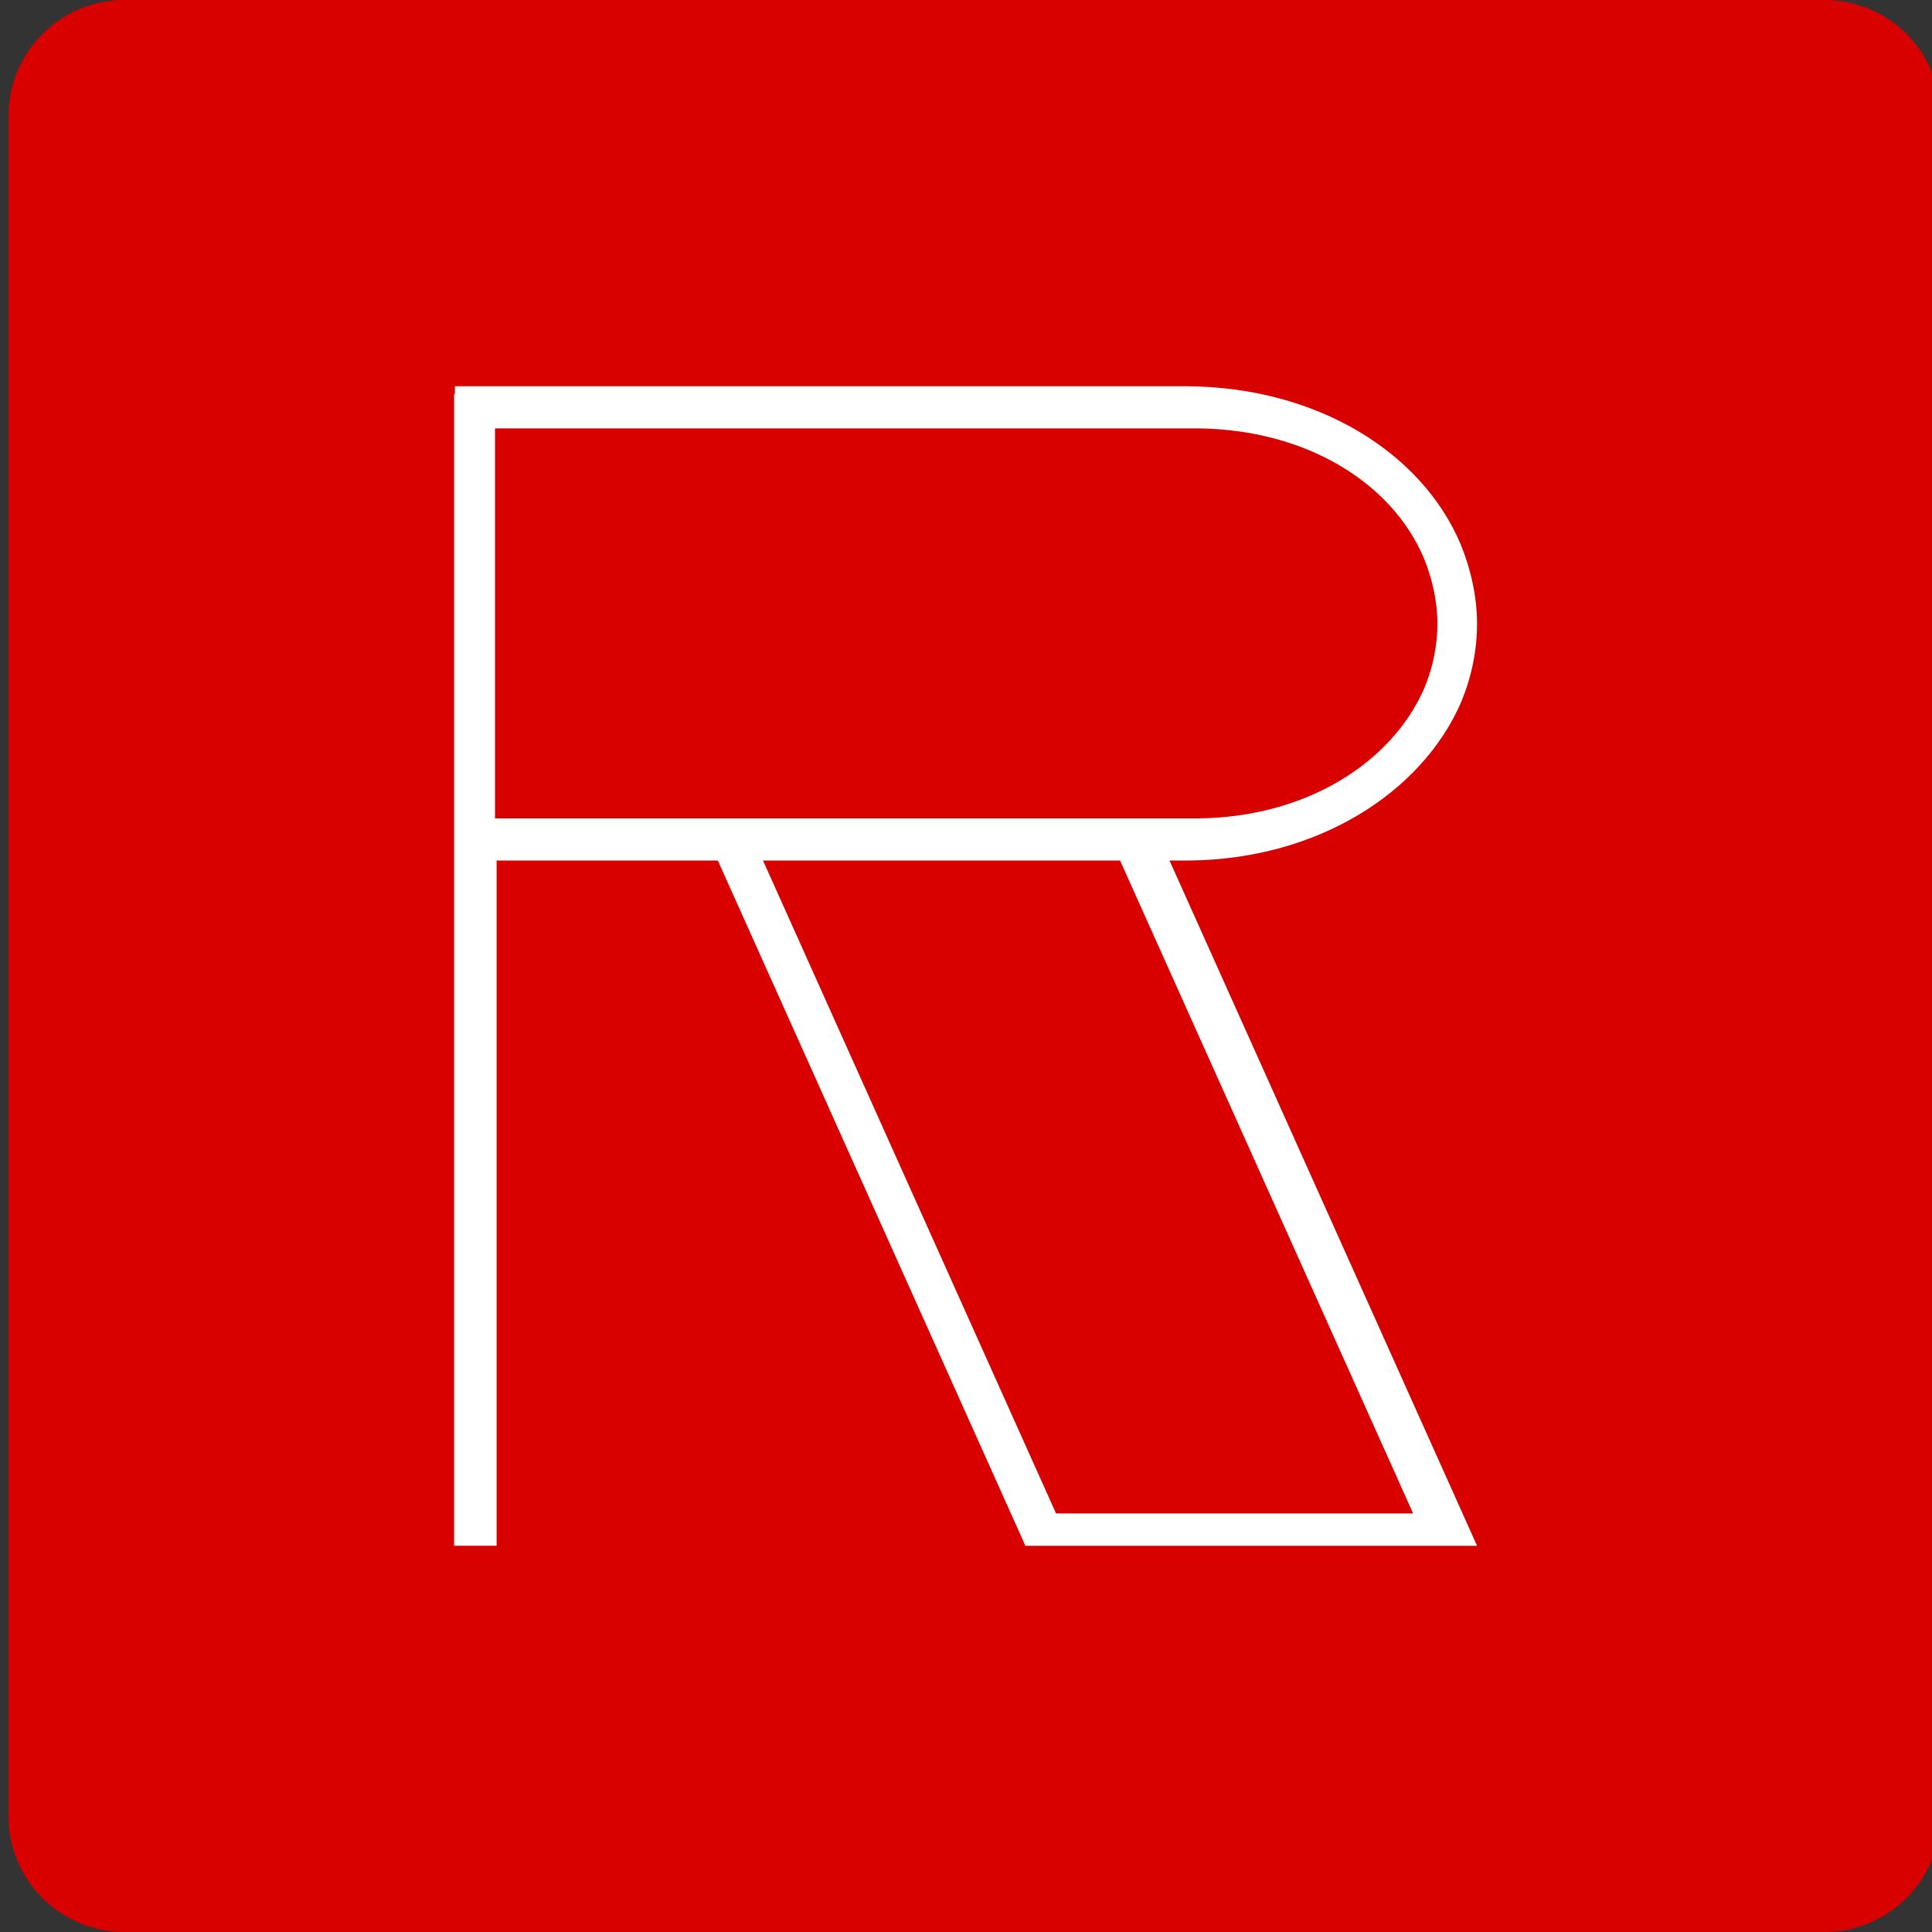
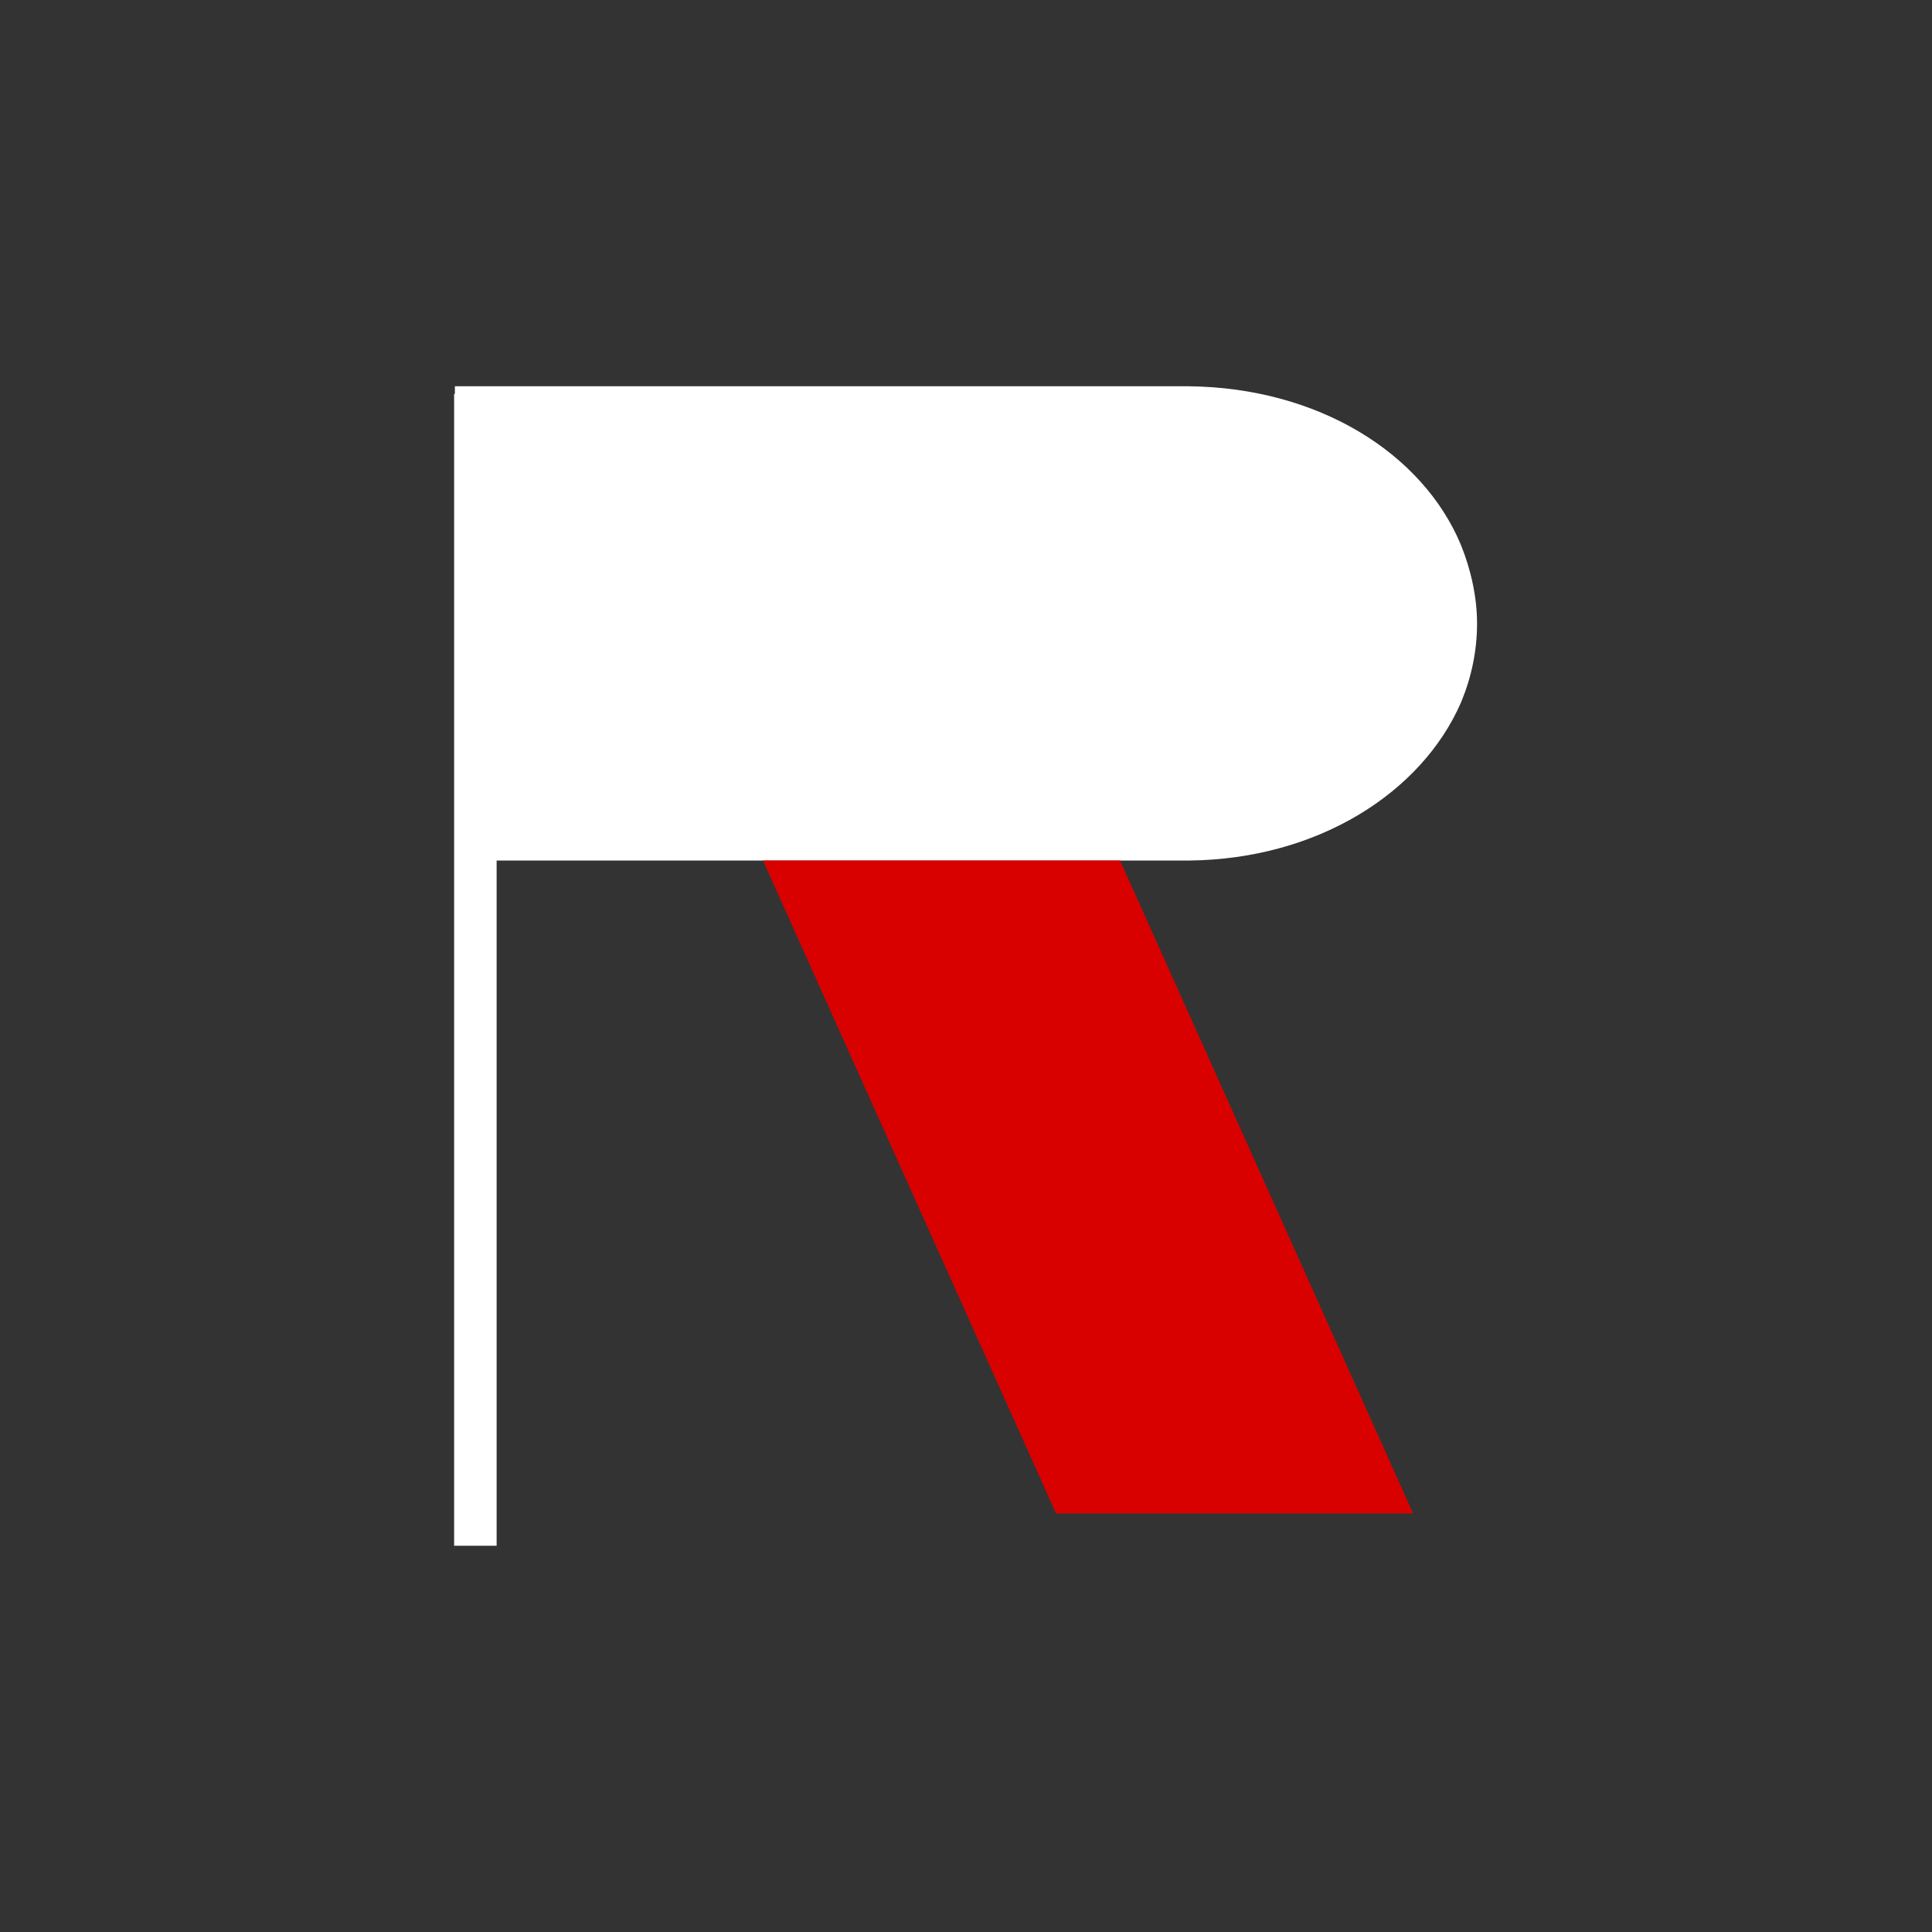
<svg xmlns="http://www.w3.org/2000/svg" width="500" zoomAndPan="magnify" viewBox="0 0 375 375" height="500" preserveAspectRatio="xMidYMid meet" version="1.0">
  <rect x="0" y="0" width="375" height="375" fill="#333333" stroke="none" />
  <defs>
    <clipPath id="eafb17c37e">
      <path d="M 1.648 0 L 375 0 L 375 375 L 1.648 375 Z M 1.648 0 " clip-rule="nonzero" />
    </clipPath>
    <clipPath id="14ae5b125d">
-       <path d="M 24.148 0 L 354.148 0 C 360.113 0 365.836 2.371 370.059 6.59 C 374.277 10.809 376.648 16.531 376.648 22.5 L 376.648 352.5 C 376.648 358.469 374.277 364.191 370.059 368.41 C 365.836 372.629 360.113 375 354.148 375 L 24.148 375 C 11.723 375 1.648 364.926 1.648 352.5 L 1.648 22.5 C 1.648 10.074 11.723 0 24.148 0 Z M 24.148 0 " clip-rule="nonzero" />
-     </clipPath>
+       </clipPath>
    <clipPath id="5cc06a139d">
      <path d="M 0.648 0 L 374 0 L 374 375 L 0.648 375 Z M 0.648 0 " clip-rule="nonzero" />
    </clipPath>
    <clipPath id="b3e9f9b059">
      <path d="M 23.148 0 L 353.148 0 C 359.113 0 364.836 2.371 369.059 6.59 C 373.277 10.809 375.648 16.531 375.648 22.5 L 375.648 352.5 C 375.648 358.469 373.277 364.191 369.059 368.41 C 364.836 372.629 359.113 375 353.148 375 L 23.148 375 C 10.723 375 0.648 364.926 0.648 352.5 L 0.648 22.5 C 0.648 10.074 10.723 0 23.148 0 Z M 23.148 0 " clip-rule="nonzero" />
    </clipPath>
    <clipPath id="dc0a847389">
      <rect x="0" width="374" y="0" height="375" />
    </clipPath>
    <clipPath id="2175915f8a">
      <path d="M 88.184 74.973 L 286.695 74.973 L 286.695 167.031 L 88.184 167.031 Z M 88.184 74.973 " clip-rule="nonzero" />
    </clipPath>
    <clipPath id="72d9f27a98">
      <path d="M 283.527 105.676 C 285.441 110.379 286.695 115.762 286.695 121.027 C 286.695 126.293 285.617 131.359 283.707 136.031 C 283.648 136.129 283.648 136.23 283.59 136.328 C 275.945 153.867 255.762 166.785 230.766 167.031 L 88.293 167.031 L 88.293 74.973 L 230.66 74.973 C 255.883 75.219 276.066 87.938 283.527 105.676 Z M 283.527 105.676 " clip-rule="nonzero" />
    </clipPath>
    <clipPath id="951cace6f7">
      <path d="M 0.184 0.973 L 198.695 0.973 L 198.695 93.031 L 0.184 93.031 Z M 0.184 0.973 " clip-rule="nonzero" />
    </clipPath>
    <clipPath id="9a851dd4f5">
      <path d="M 195.527 31.676 C 197.441 36.379 198.695 41.762 198.695 47.027 C 198.695 52.293 197.617 57.359 195.707 62.031 C 195.648 62.129 195.648 62.23 195.59 62.328 C 187.945 79.867 167.762 92.785 142.766 93.031 L 0.293 93.031 L 0.293 0.973 L 142.66 0.973 C 167.883 1.219 188.066 13.938 195.527 31.676 Z M 195.527 31.676 " clip-rule="nonzero" />
    </clipPath>
    <clipPath id="6babf0affe">
      <rect x="0" width="199" y="0" height="94" />
    </clipPath>
    <clipPath id="27b77595e4">
      <path d="M 137.918 163.879 L 286.84 163.879 L 286.84 300.035 L 137.918 300.035 Z M 137.918 163.879 " clip-rule="nonzero" />
    </clipPath>
    <clipPath id="d4346bc315">
      <path d="M 225.59 163.879 L 137.918 163.879 L 199.031 300.035 L 286.699 300.035 Z M 225.59 163.879 " clip-rule="nonzero" />
    </clipPath>
    <clipPath id="1529cff197">
      <path d="M 0.918 0.879 L 149.801 0.879 L 149.801 137.035 L 0.918 137.035 Z M 0.918 0.879 " clip-rule="nonzero" />
    </clipPath>
    <clipPath id="6499bd3246">
      <path d="M 88.59 0.879 L 0.918 0.879 L 62.031 137.035 L 149.699 137.035 Z M 88.59 0.879 " clip-rule="nonzero" />
    </clipPath>
    <clipPath id="ae6971c1ad">
      <rect x="0" width="150" y="0" height="138" />
    </clipPath>
    <clipPath id="a0b1263974">
      <path d="M 148.098 167.027 L 274.336 167.027 L 274.336 294 L 148.098 294 Z M 148.098 167.027 " clip-rule="nonzero" />
    </clipPath>
    <clipPath id="892956d27b">
      <path d="M 217.406 167.027 L 148.098 167.027 L 205.027 293.867 L 274.336 293.867 Z M 217.406 167.027 " clip-rule="nonzero" />
    </clipPath>
    <clipPath id="2316429f4e">
      <path d="M 0.098 0.027 L 126.336 0.027 L 126.336 127 L 0.098 127 Z M 0.098 0.027 " clip-rule="nonzero" />
    </clipPath>
    <clipPath id="6348554088">
      <path d="M 69.406 0.027 L 0.098 0.027 L 57.027 126.867 L 126.336 126.867 Z M 69.406 0.027 " clip-rule="nonzero" />
    </clipPath>
    <clipPath id="13f1579b4d">
      <rect x="0" width="127" y="0" height="127" />
    </clipPath>
    <clipPath id="bd4616465a">
      <path d="M 96 83.148 L 279.004 83.148 L 279.004 158.848 L 96 158.848 Z M 96 83.148 " clip-rule="nonzero" />
    </clipPath>
    <clipPath id="965d668587">
      <path d="M 276.402 108.395 C 277.973 112.262 279.004 116.688 279.004 121.02 C 279.004 125.348 278.121 129.516 276.547 133.355 C 276.5 133.438 276.5 133.52 276.449 133.602 C 270.164 148.02 253.57 158.641 232.578 158.848 L 96.082 158.848 L 96.082 83.148 L 232.477 83.148 C 253.668 83.355 270.266 93.812 276.402 108.395 Z M 276.402 108.395 " clip-rule="nonzero" />
    </clipPath>
    <clipPath id="ead412e151">
      <path d="M 0 0.148 L 183.004 0.148 L 183.004 75.848 L 0 75.848 Z M 0 0.148 " clip-rule="nonzero" />
    </clipPath>
    <clipPath id="05598d4cf8">
      <path d="M 180.402 25.395 C 181.973 29.262 183.004 33.688 183.004 38.02 C 183.004 42.348 182.121 46.516 180.547 50.355 C 180.5 50.438 180.5 50.52 180.449 50.602 C 174.164 65.02 157.57 75.641 136.578 75.848 L 0.082 75.848 L 0.082 0.148 L 136.477 0.148 C 157.668 0.355 174.266 10.812 180.402 25.395 Z M 180.402 25.395 " clip-rule="nonzero" />
    </clipPath>
    <clipPath id="719d7b097d">
-       <rect x="0" width="184" y="0" height="76" />
-     </clipPath>
+       </clipPath>
  </defs>
  <g clip-path="url(#eafb17c37e)">
    <g clip-path="url(#14ae5b125d)">
      <g transform="matrix(1, 0, 0, 1, 1, 0)">
        <g clip-path="url(#dc0a847389)">
          <g clip-path="url(#5cc06a139d)">
            <g clip-path="url(#b3e9f9b059)">
              <path fill="#d90000" d="M 0.648 0 L 375.648 0 L 375.648 375 L 0.648 375 Z M 0.648 0 " fill-opacity="1" fill-rule="nonzero" />
            </g>
          </g>
        </g>
      </g>
    </g>
  </g>
  <g clip-path="url(#2175915f8a)">
    <g clip-path="url(#72d9f27a98)">
      <g transform="matrix(1, 0, 0, 1, 88, 74)">
        <g clip-path="url(#6babf0affe)">
          <g clip-path="url(#951cace6f7)">
            <g clip-path="url(#9a851dd4f5)">
              <path fill="#ffffff" d="M 198.695 0.973 L 198.695 93.031 L 0.184 93.031 L 0.184 0.973 Z M 198.695 0.973 " fill-opacity="1" fill-rule="nonzero" />
            </g>
          </g>
        </g>
      </g>
    </g>
  </g>
  <path stroke-linecap="butt" transform="matrix(0, -0.75, 0.75, 0, 88.145, 300.032)" fill="none" stroke-linejoin="miter" d="M 0.002 5.499 L 298.095 5.499 " stroke="#ffffff" stroke-width="11" stroke-opacity="1" stroke-miterlimit="4" />
  <g clip-path="url(#27b77595e4)">
    <g clip-path="url(#d4346bc315)">
      <g transform="matrix(1, 0, 0, 1, 137, 163)">
        <g clip-path="url(#ae6971c1ad)">
          <g clip-path="url(#1529cff197)">
            <g clip-path="url(#6499bd3246)">
-               <path fill="#ffffff" d="M 0.918 0.879 L 149.84 0.879 L 149.84 137.035 L 0.918 137.035 Z M 0.918 0.879 " fill-opacity="1" fill-rule="nonzero" />
-             </g>
+               </g>
          </g>
        </g>
      </g>
    </g>
  </g>
  <g clip-path="url(#a0b1263974)">
    <g clip-path="url(#892956d27b)">
      <g transform="matrix(1, 0, 0, 1, 148, 167)">
        <g clip-path="url(#13f1579b4d)">
          <g clip-path="url(#2316429f4e)">
            <g clip-path="url(#6348554088)">
              <path fill="#d90000" d="M 0.098 0.027 L 126.336 0.027 L 126.336 126.762 L 0.098 126.762 Z M 0.098 0.027 " fill-opacity="1" fill-rule="nonzero" />
            </g>
          </g>
        </g>
      </g>
    </g>
  </g>
  <g clip-path="url(#bd4616465a)">
    <g clip-path="url(#965d668587)">
      <g transform="matrix(1, 0, 0, 1, 96, 83)">
        <g clip-path="url(#719d7b097d)">
          <g clip-path="url(#ead412e151)">
            <g clip-path="url(#05598d4cf8)">
-               <path fill="#d90000" d="M 183.004 0.148 L 183.004 75.848 L -0.027 75.848 L -0.027 0.148 Z M 183.004 0.148 " fill-opacity="1" fill-rule="nonzero" />
-             </g>
+               </g>
          </g>
        </g>
      </g>
    </g>
  </g>
</svg>